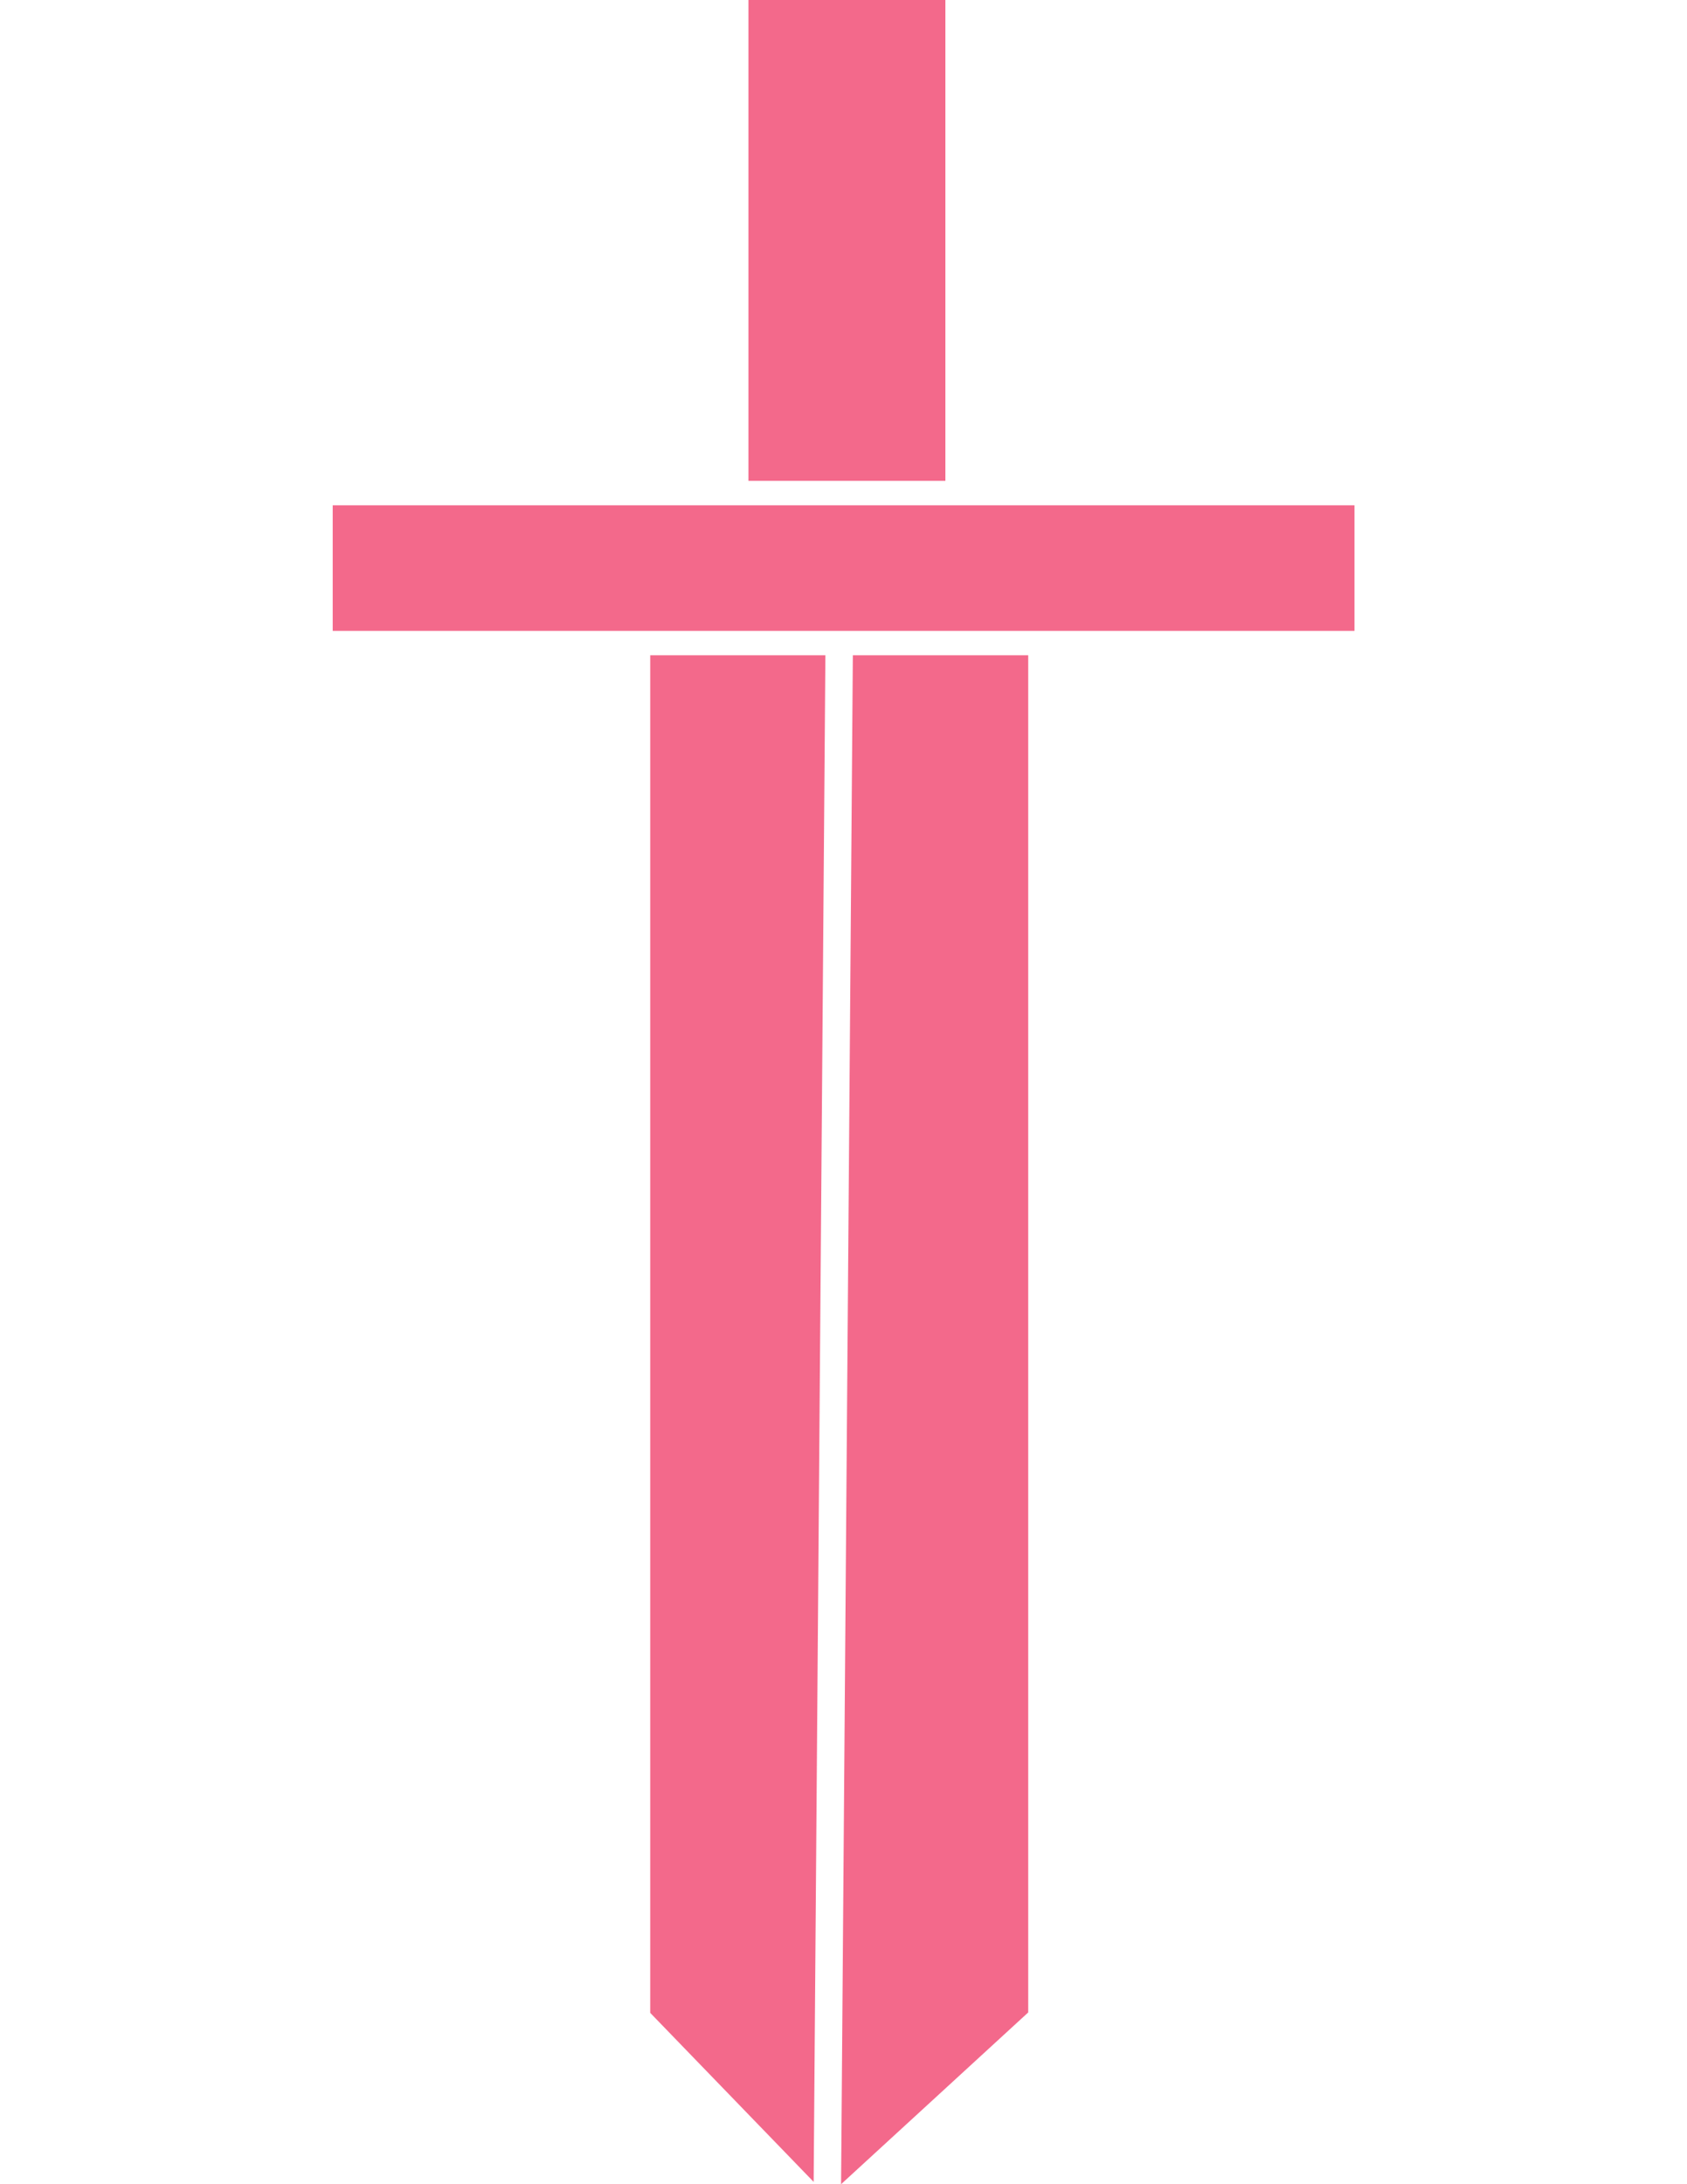
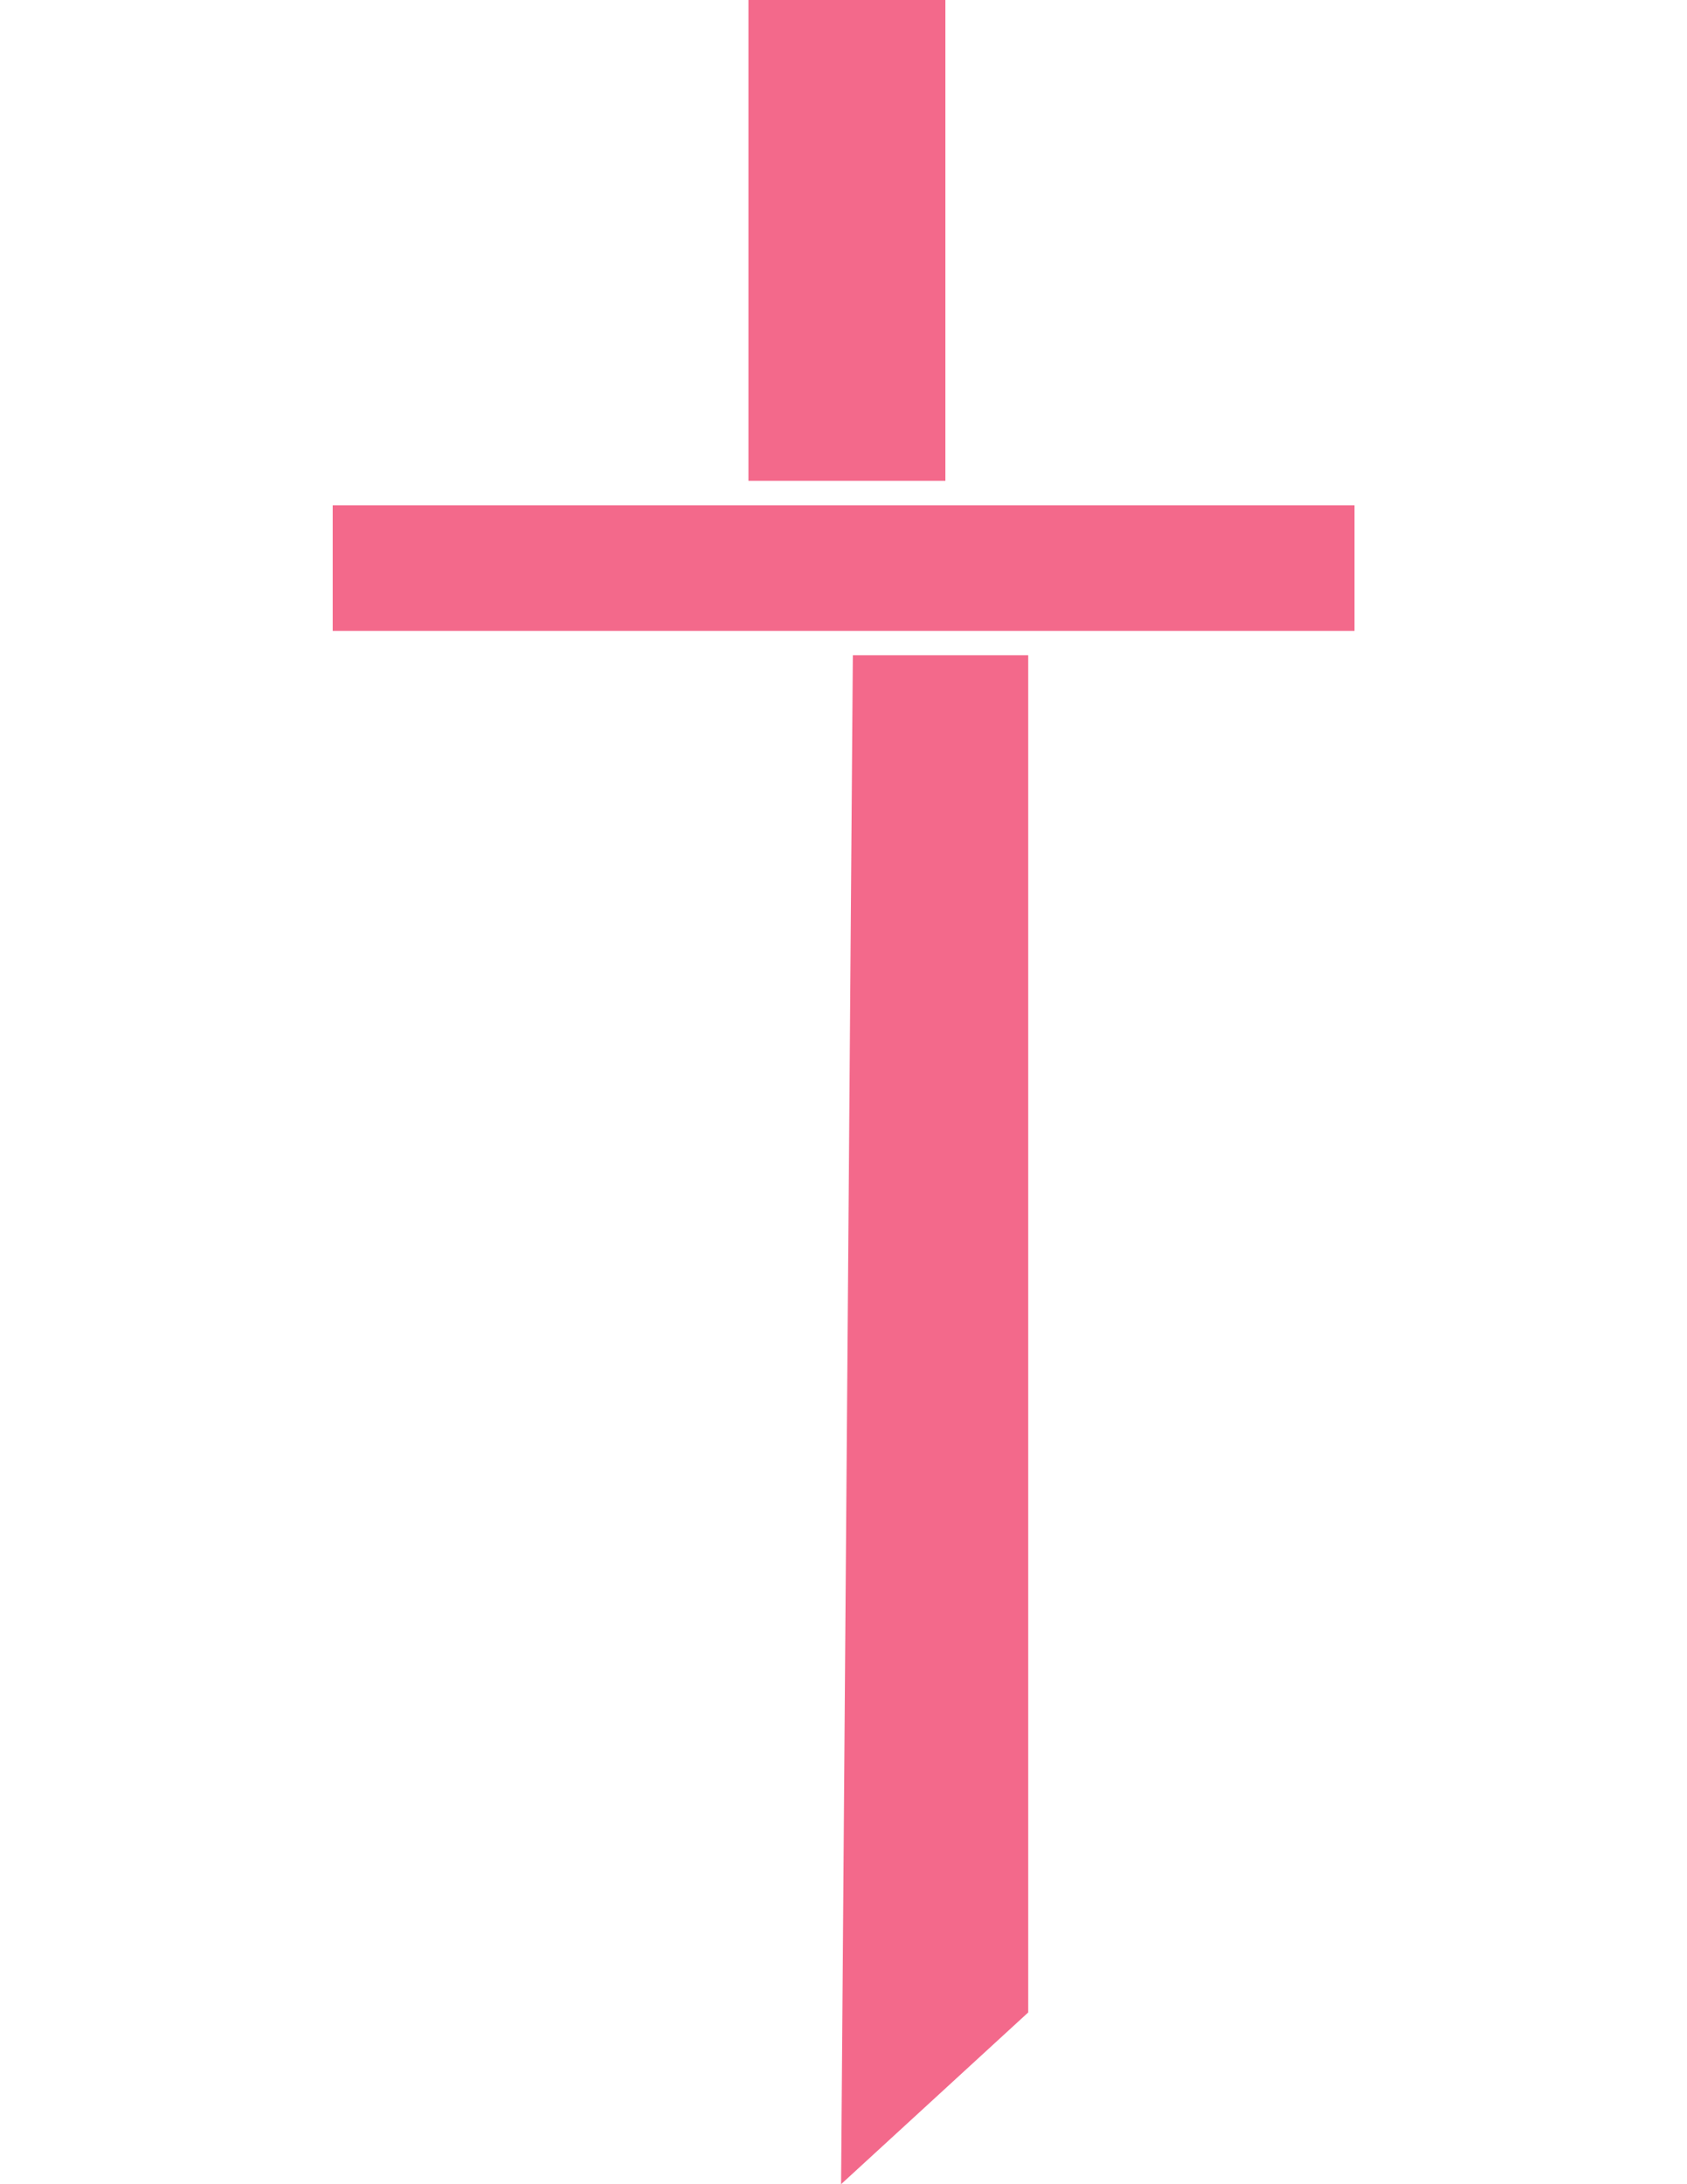
<svg xmlns="http://www.w3.org/2000/svg" version="1.1" id="Layer_1" x="0px" y="0px" viewBox="0 0 612 792" style="enable-background:new 0 0 612 792;" xml:space="preserve">
  <style type="text/css">
	.st0{opacity:0.65;}
	.st1{fill:#EC184D;}
</style>
  <g class="st0">
    <polygon class="st1" points="305.12,792 373.01,729.72 373.01,237.61 309.39,237.61  " />
-     <polygon class="st1" points="235.88,237.61 235.88,729.87 295.17,791.16 299.43,237.61  " />
    <polygon class="st1" points="491.38,228.76 491.38,183.22 352.91,183.22 261.56,183.22 120.7,183.22 120.7,228.76 225.92,228.76    382.97,228.76  " />
    <rect x="271.52" class="st1" width="71.44" height="174.36" />
  </g>
</svg>